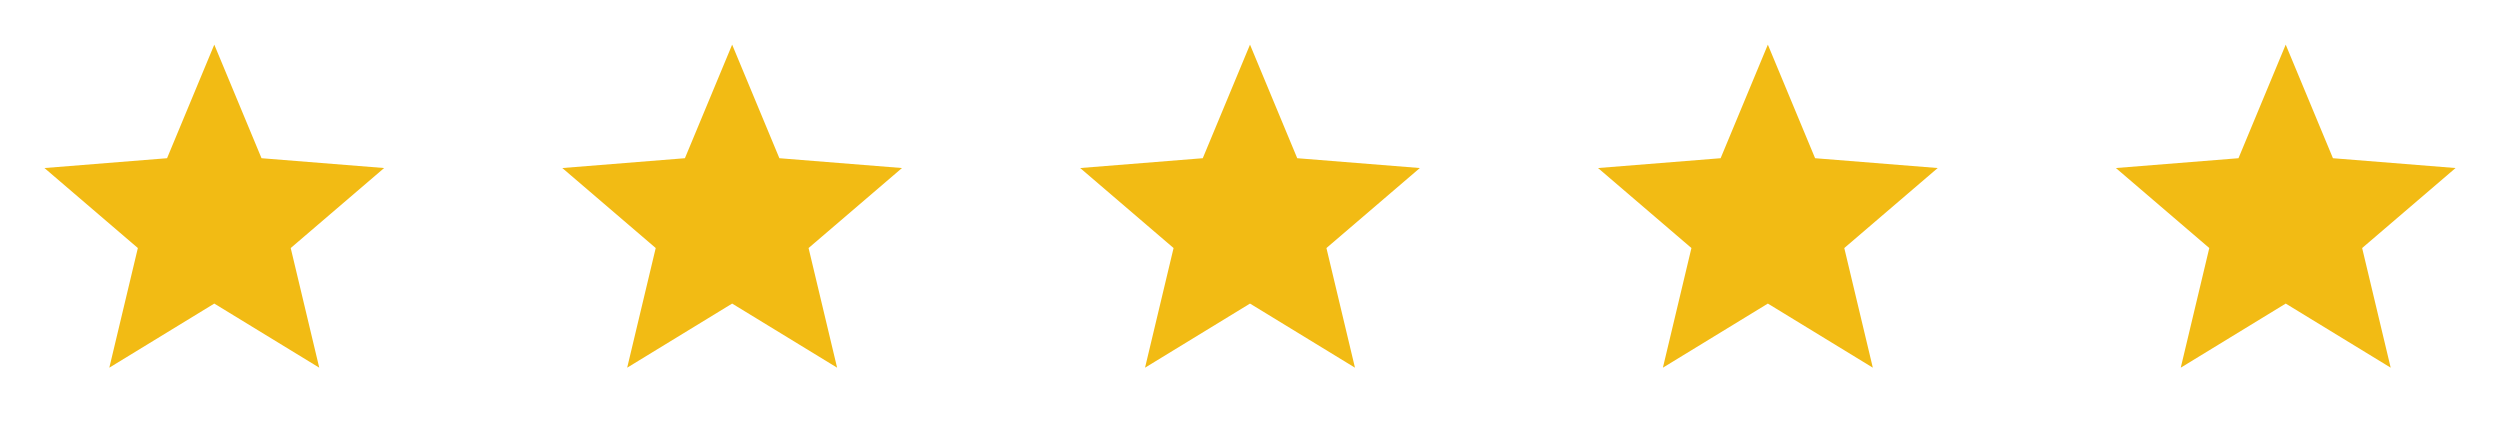
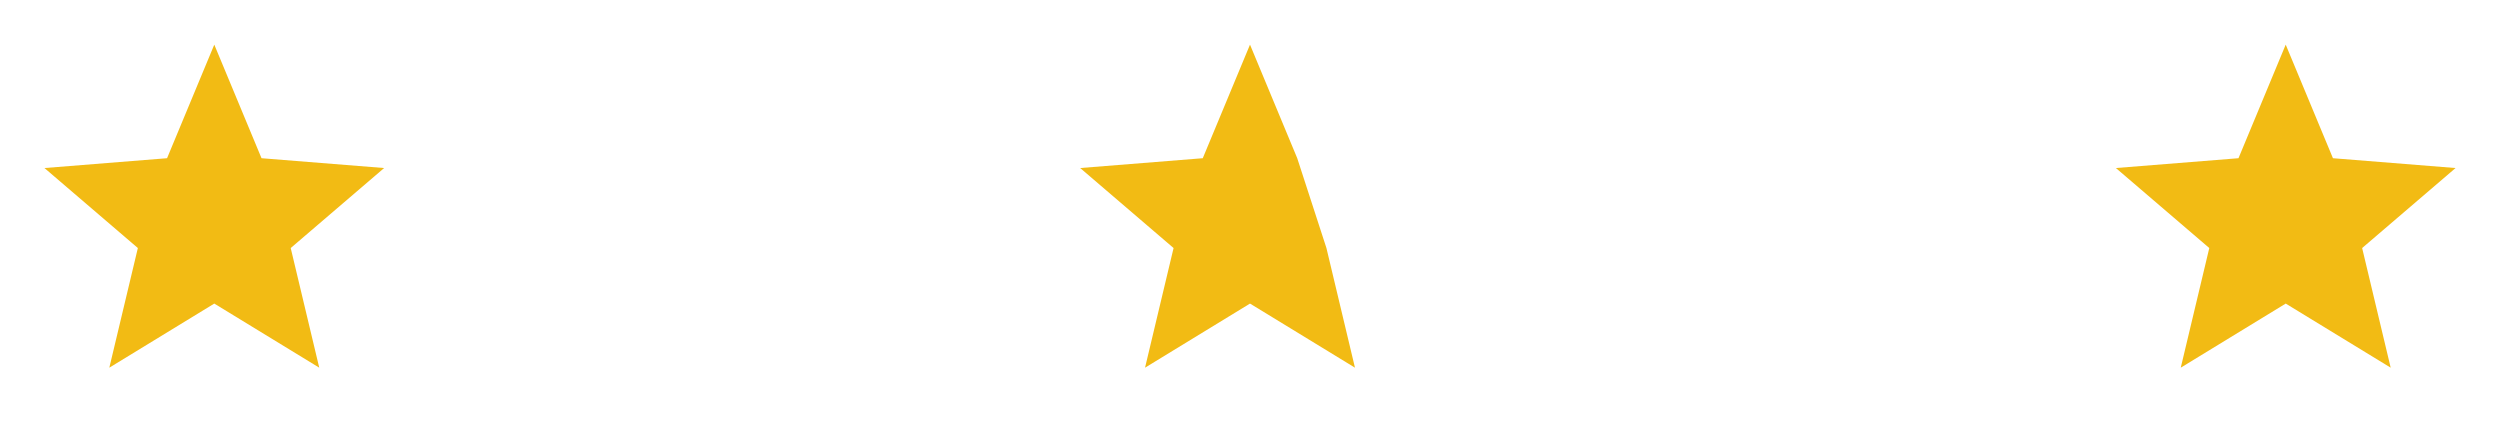
<svg xmlns="http://www.w3.org/2000/svg" width="140" height="24" viewBox="0 0 140 24" fill="none">
  <path d="M128 17L122.122 20.59L123.72 13.89L118.49 9.41L125.355 8.86L128 2.5L130.645 8.86L137.511 9.41L132.28 13.89L133.878 20.59L128 17Z" fill="#F2BB14" />
-   <path d="M99 17L93.122 20.59L94.72 13.89L89.49 9.41L96.355 8.86L99 2.5L101.645 8.86L108.511 9.41L103.28 13.89L104.878 20.59L99 17Z" fill="#F2BB14" />
-   <path d="M70 17L64.122 20.59L65.72 13.89L60.49 9.41L67.355 8.86L70 2.5L72.645 8.86L79.511 9.41L74.28 13.89L75.878 20.59L70 17Z" fill="#F2BB14" />
-   <path d="M41 17L35.122 20.59L36.72 13.89L31.49 9.41L38.355 8.86L41 2.5L43.645 8.86L50.511 9.41L45.28 13.89L46.878 20.59L41 17Z" fill="#F2BB14" />
+   <path d="M70 17L64.122 20.59L65.72 13.89L60.49 9.41L67.355 8.86L70 2.5L72.645 8.86L74.28 13.89L75.878 20.59L70 17Z" fill="#F2BB14" />
  <path d="M12 17L6.122 20.59L7.72 13.89L2.49 9.41L9.355 8.86L12 2.5L14.645 8.86L21.511 9.41L16.28 13.89L17.878 20.59L12 17Z" fill="#F2BB14" />
</svg>